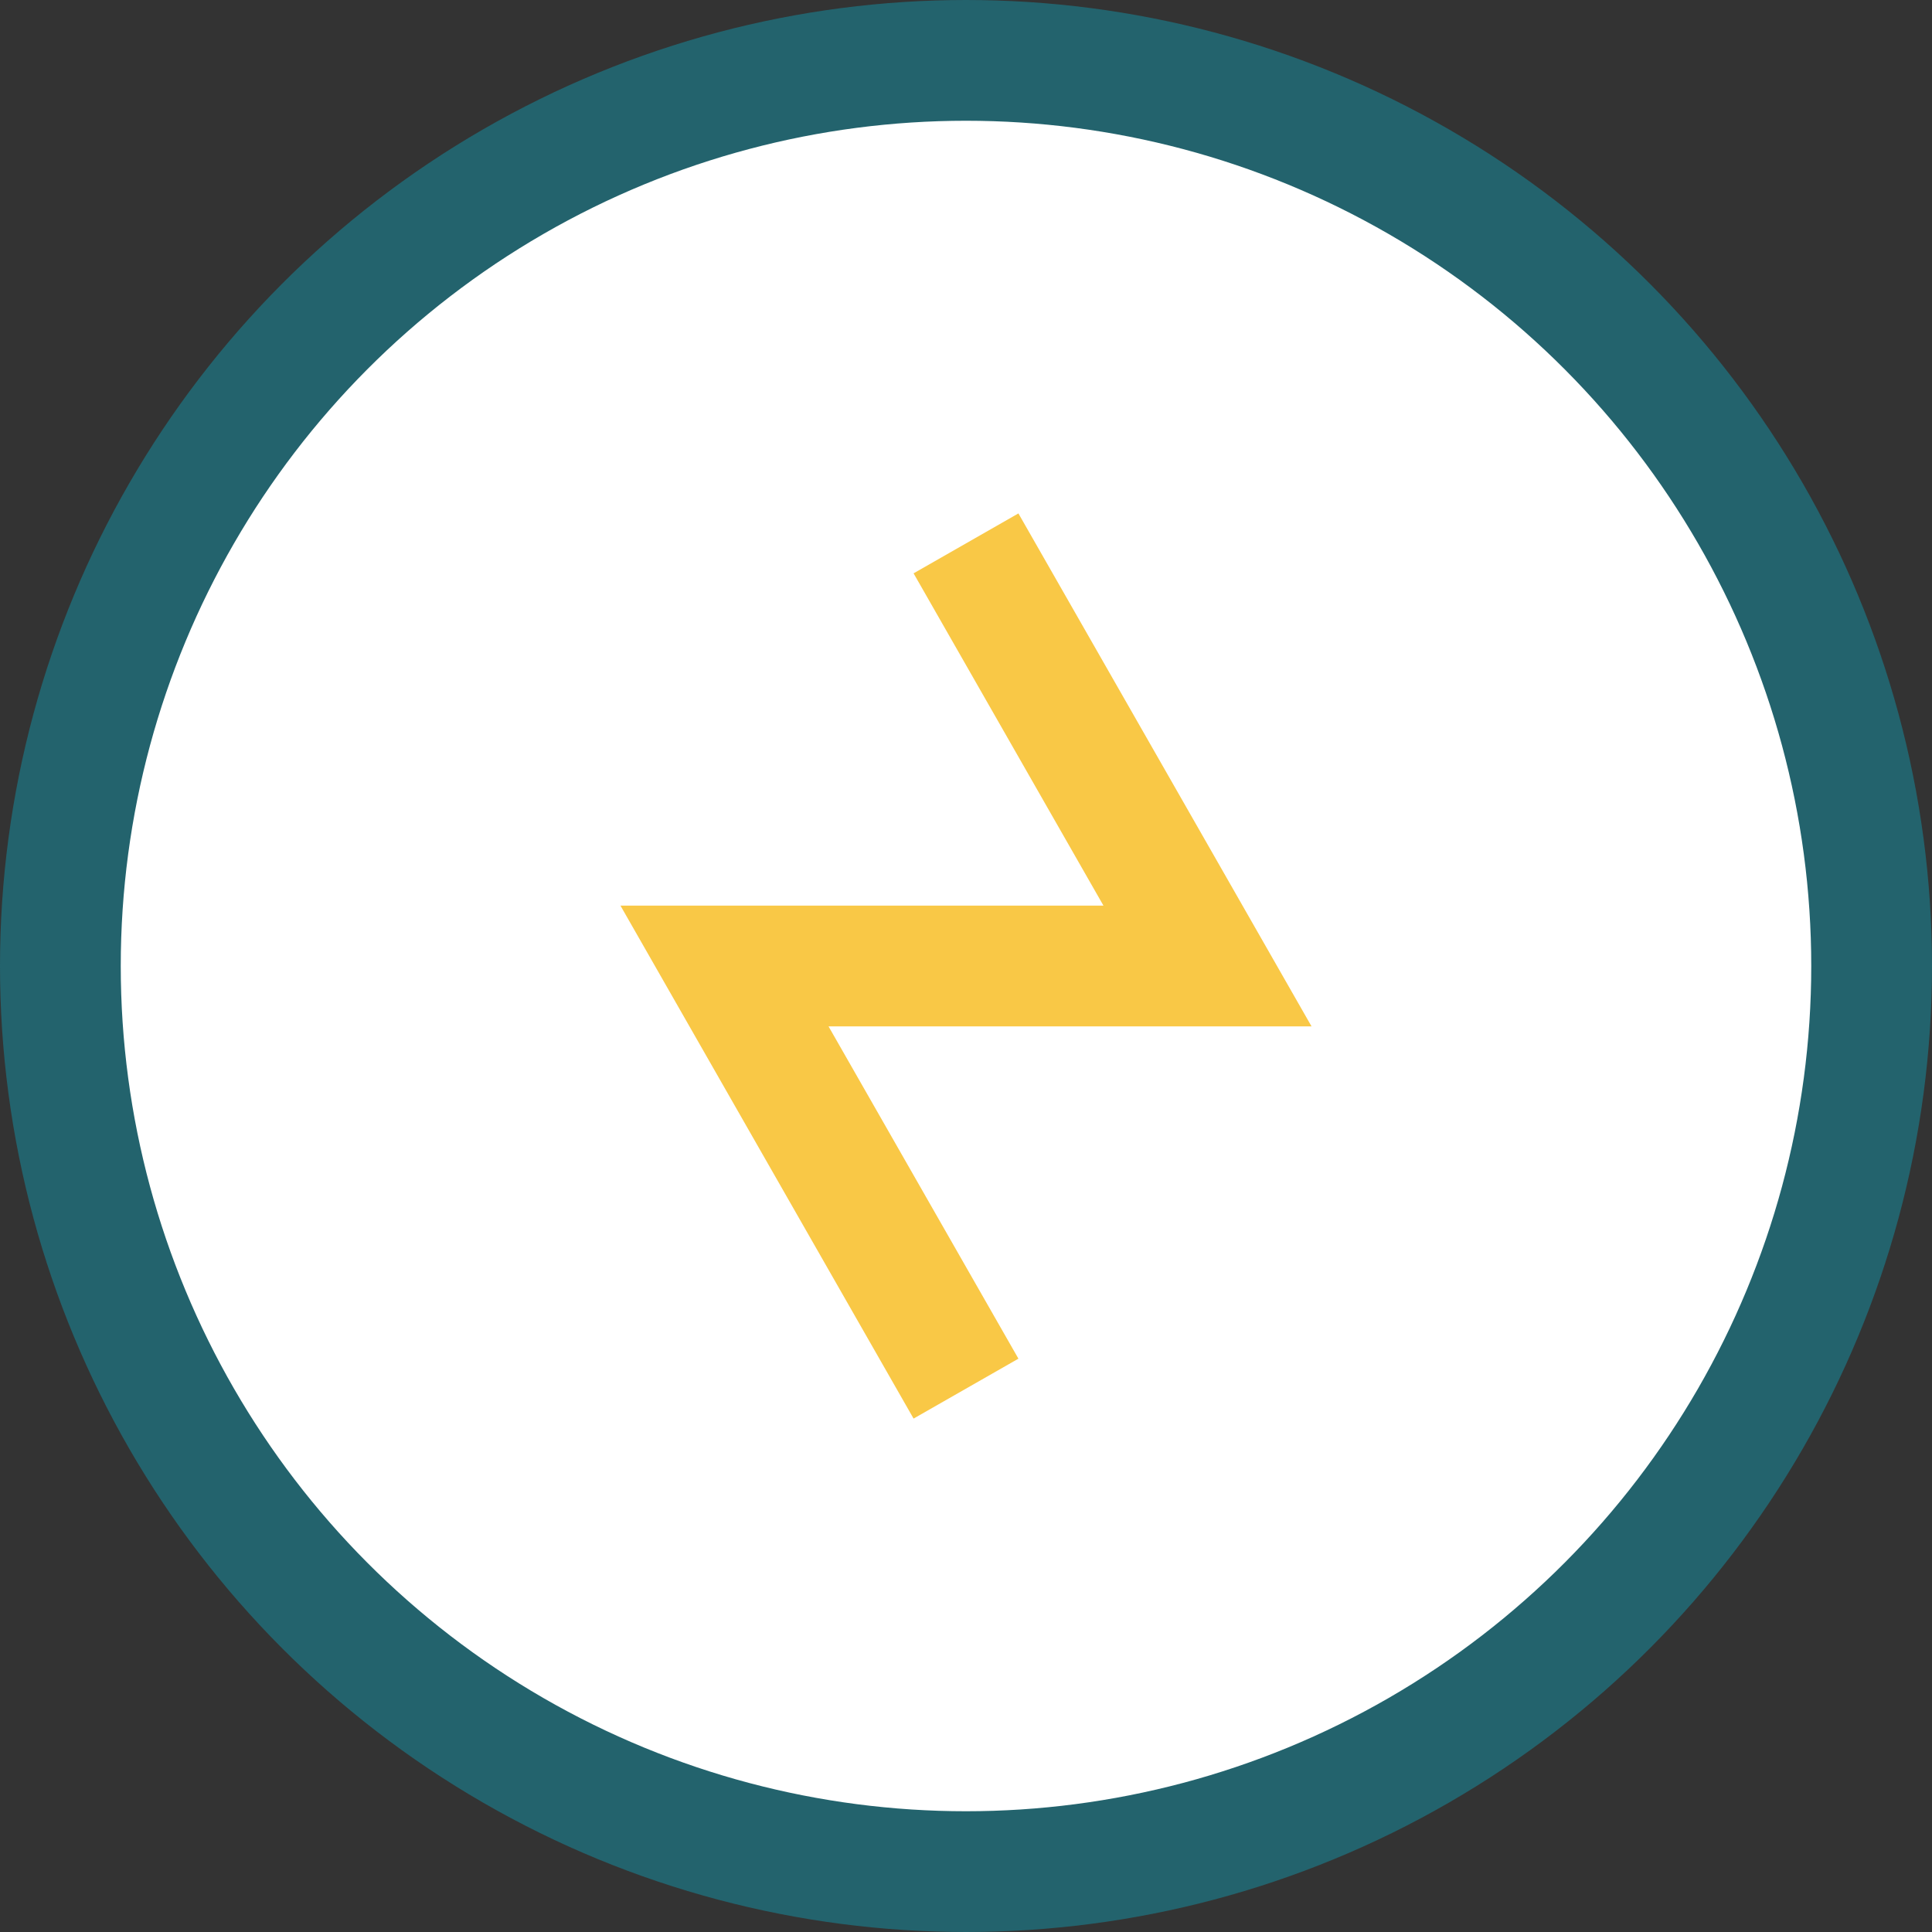
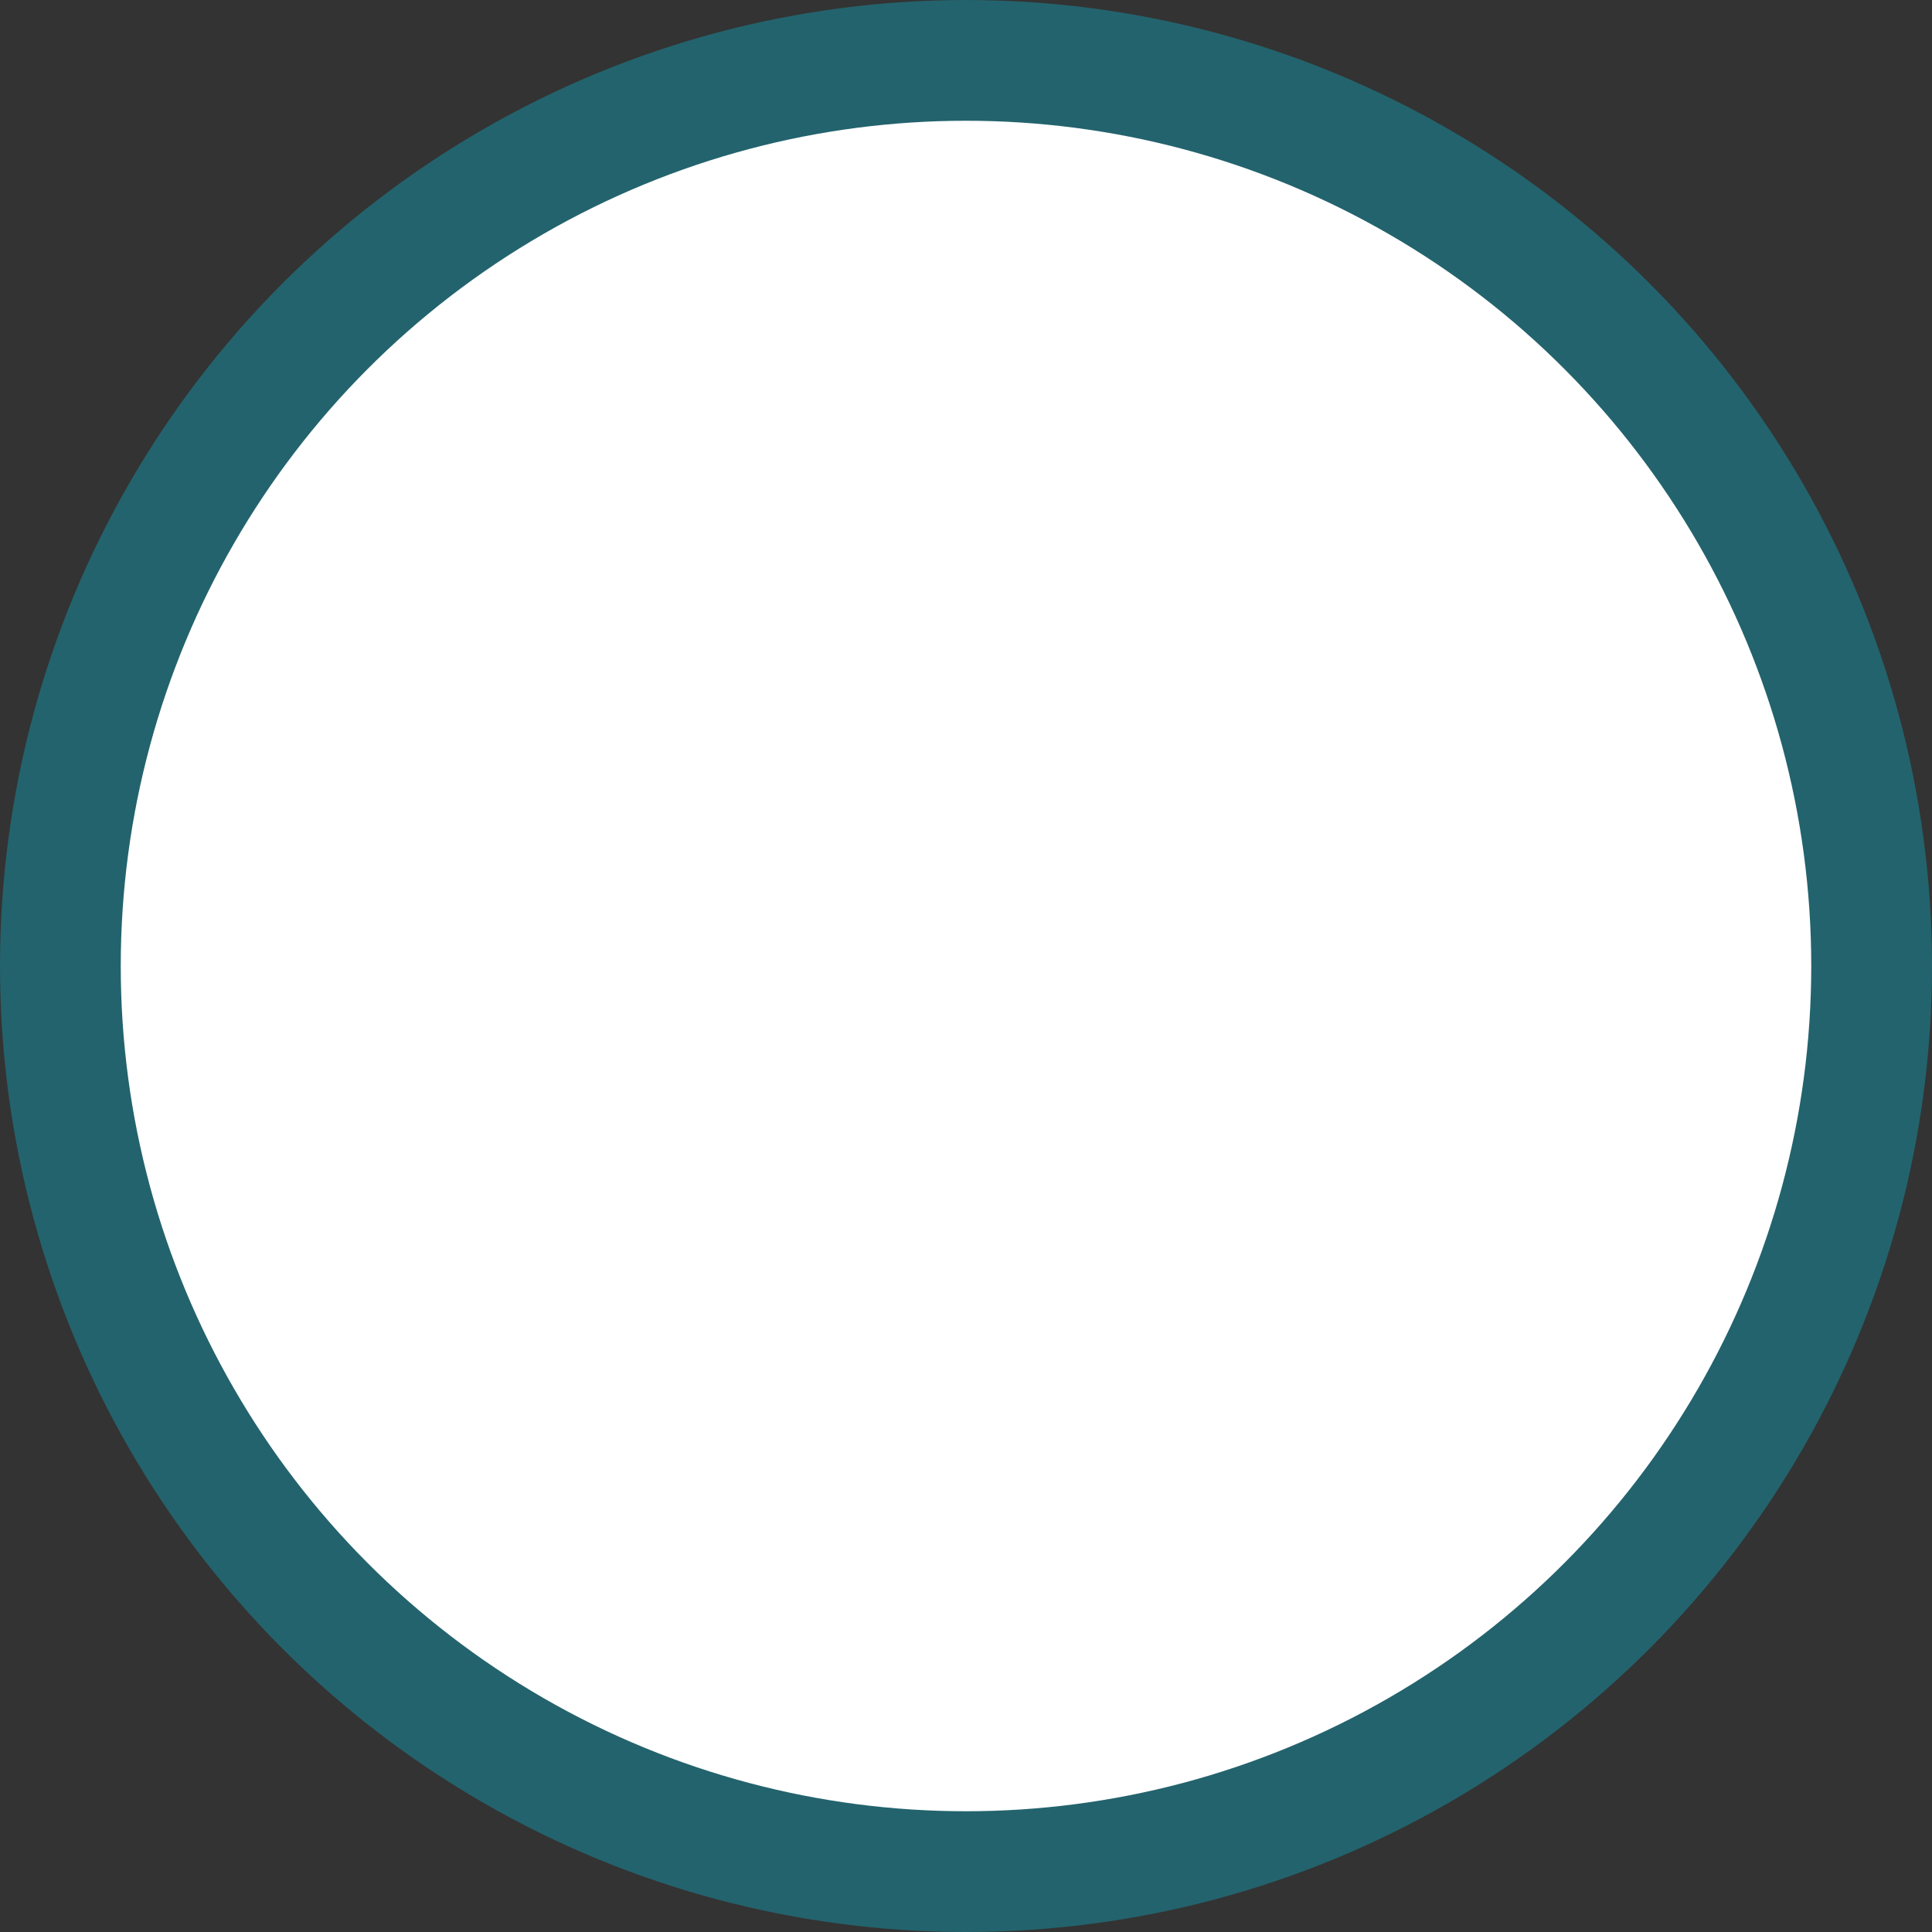
<svg xmlns="http://www.w3.org/2000/svg" width="32" height="32" viewBox="0 0 32 32">
  <rect x="0" y="0" width="32" height="32" fill="#333333" stroke="none" />
  <circle cx="16" cy="16" r="15" fill="#FFF" stroke="#23636D" stroke-width="2" />
-   <path d="M16 9l4 7h-8l4 7" stroke="#F9C846" stroke-width="2" fill="none" />
</svg>